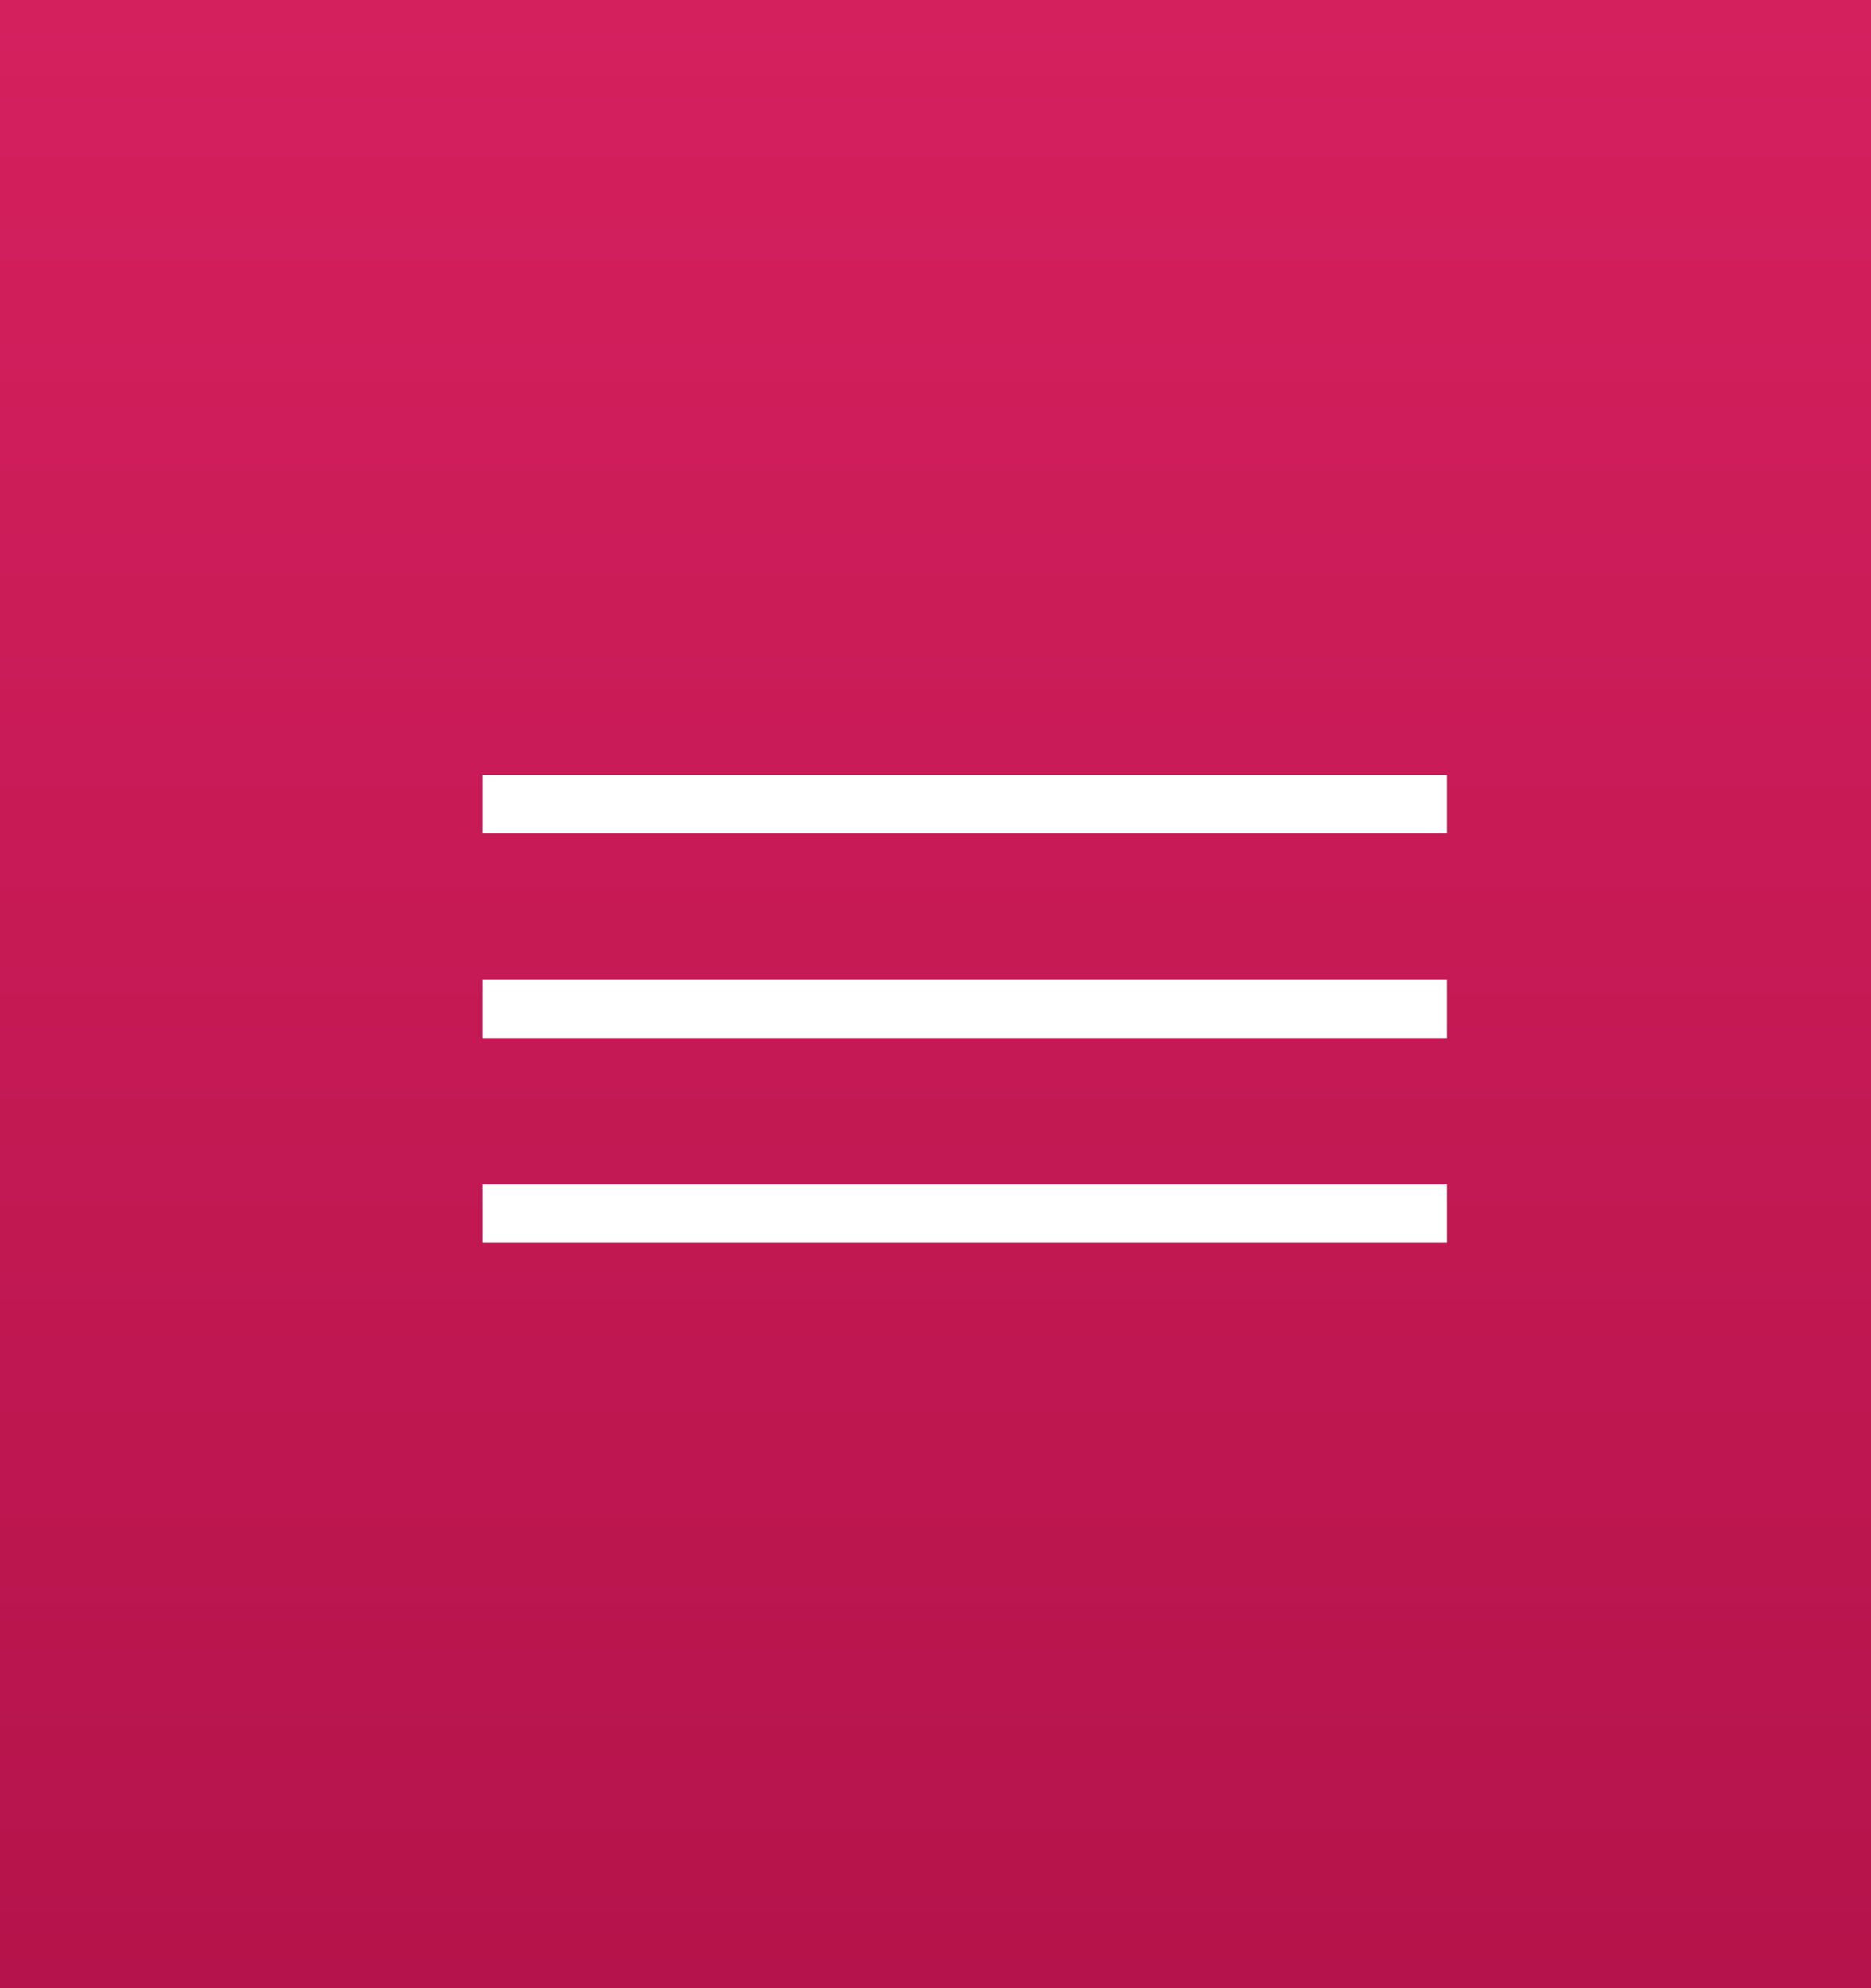
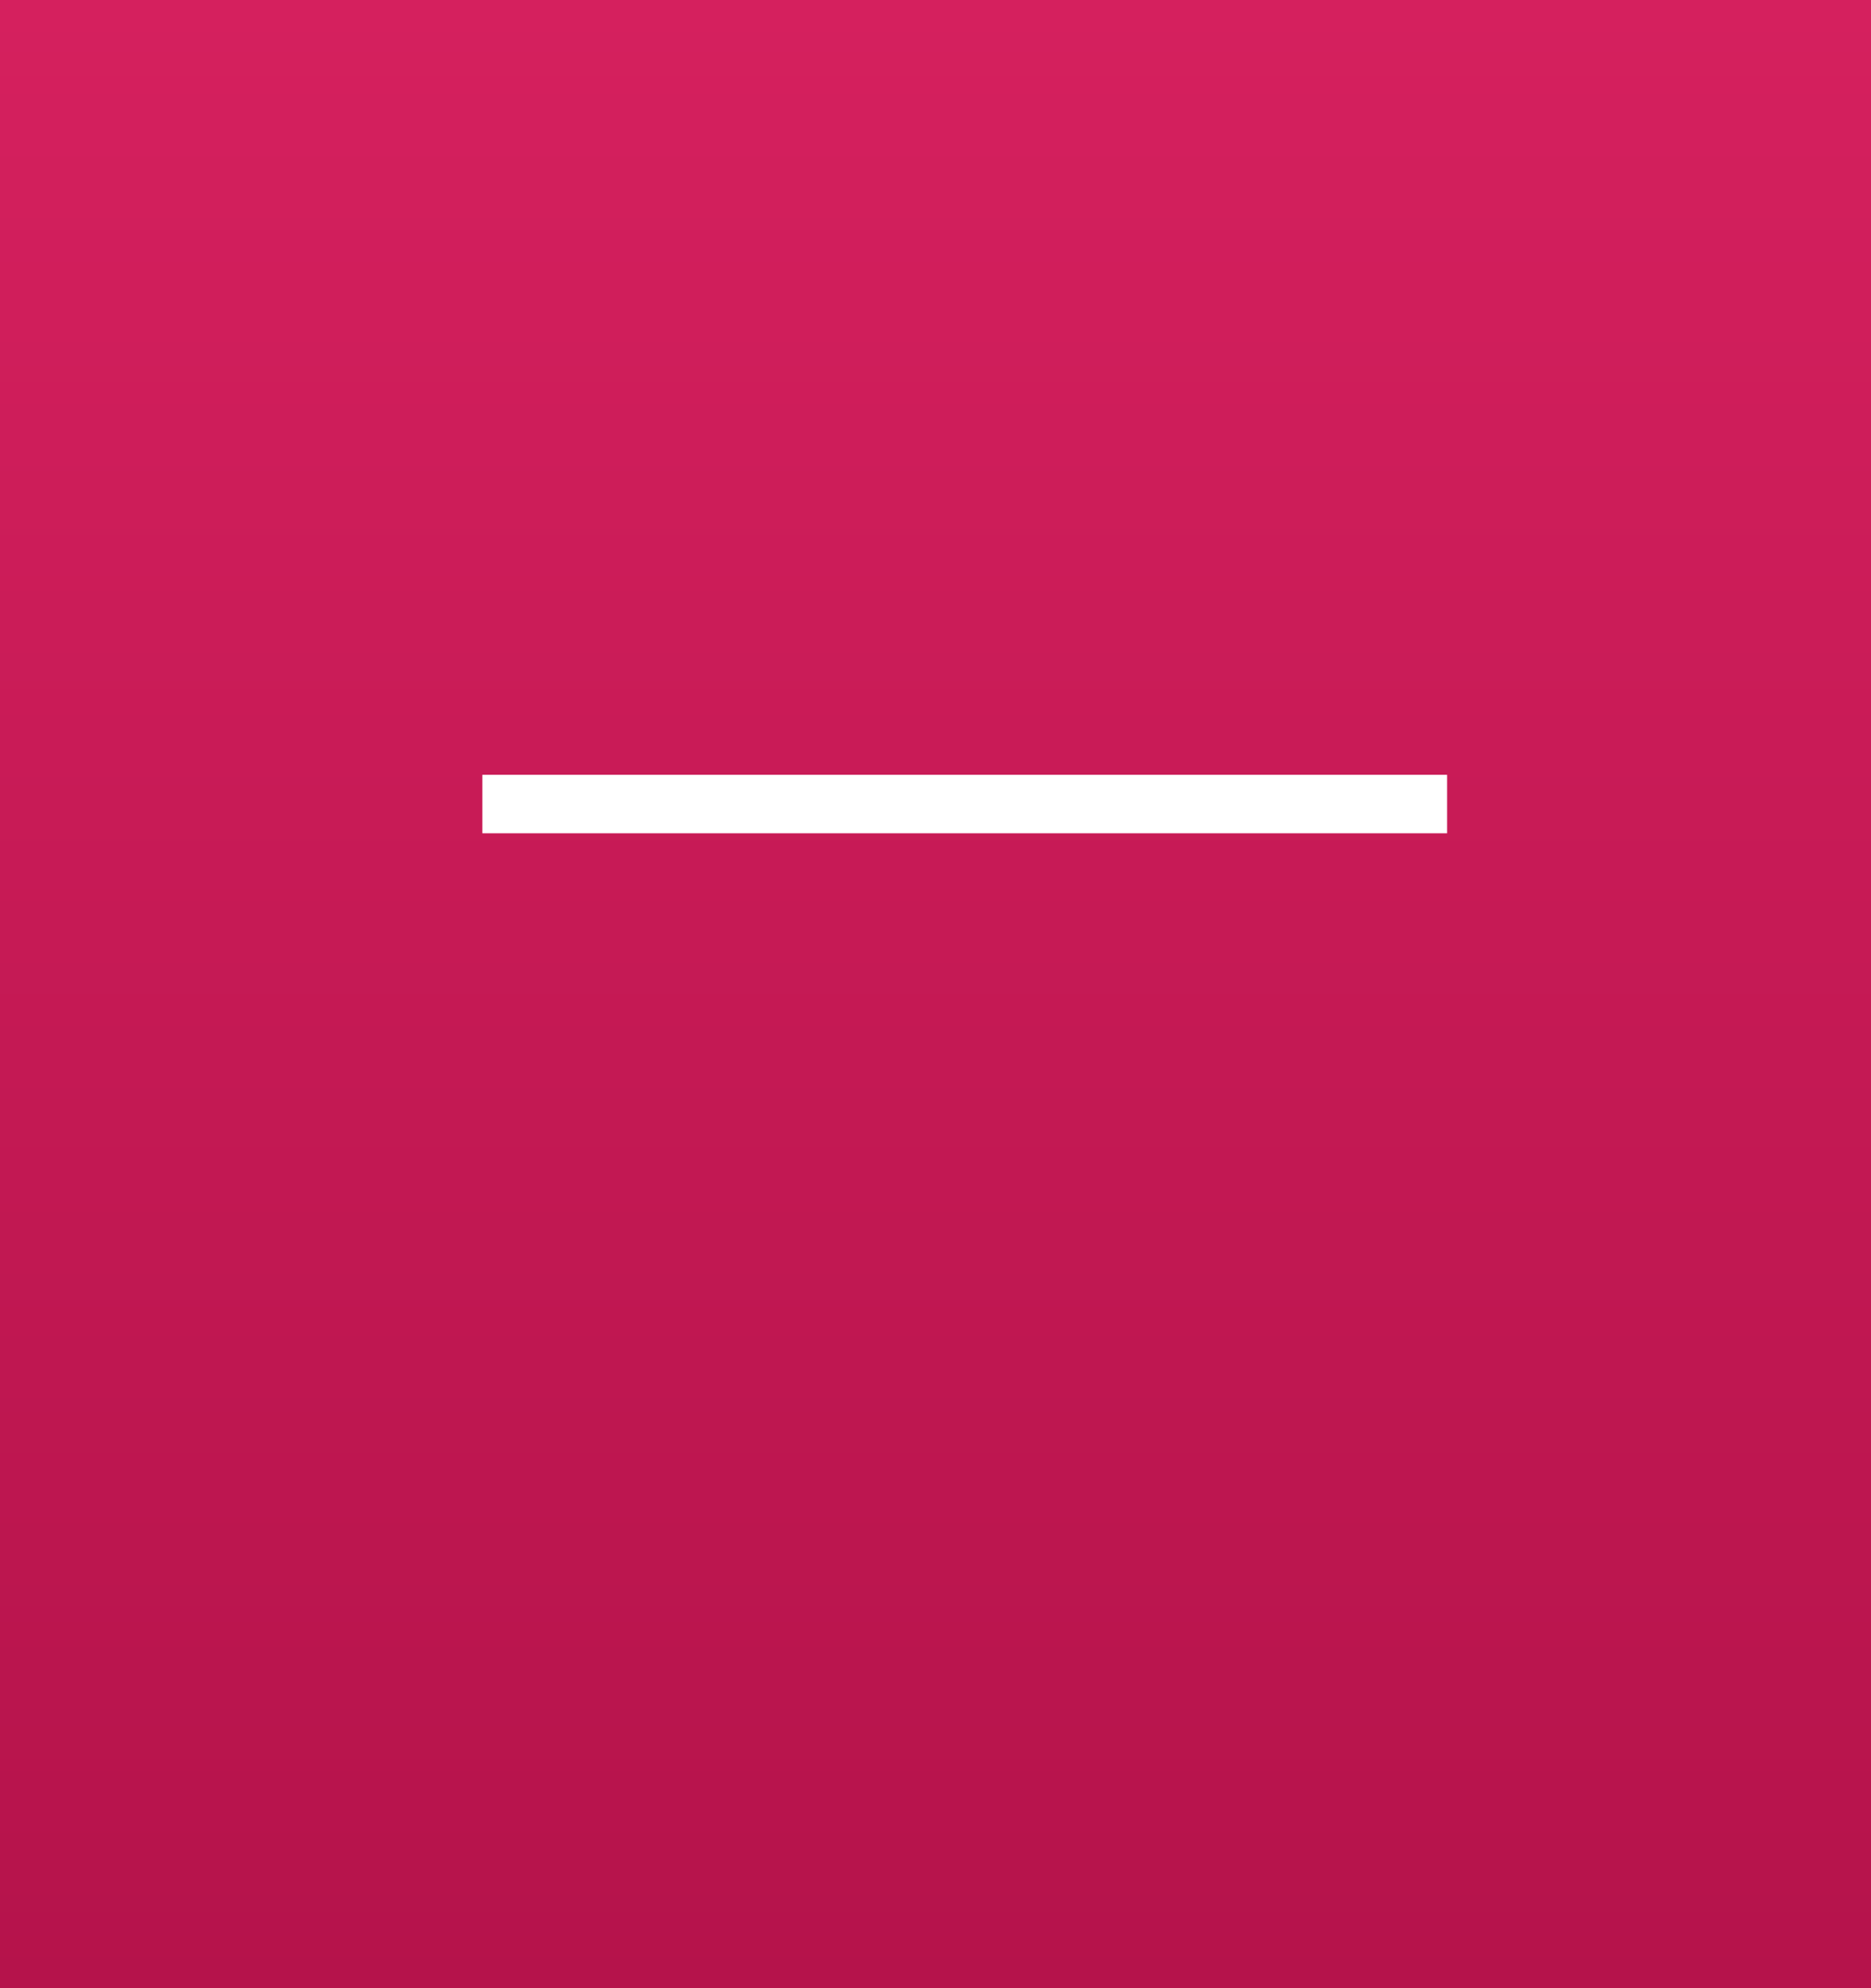
<svg xmlns="http://www.w3.org/2000/svg" width="64" height="68" viewBox="0 0 64 68" fill="none">
  <rect x="0" y="0" width="64" height="68" fill="#333333" stroke="none" />
  <rect width="64" height="68" fill="url(#paint0_linear_323_97)" />
  <path d="M17.5 27.5H48.5" stroke="white" stroke-width="2" stroke-linecap="square" />
-   <path d="M17.5 34.5H48.5" stroke="white" stroke-width="2" stroke-linecap="square" />
-   <path d="M17.5 41.5H48.5" stroke="white" stroke-width="2" stroke-linecap="square" />
  <defs>
    <linearGradient id="paint0_linear_323_97" x1="0" y1="0" x2="0" y2="68" gradientUnits="userSpaceOnUse">
      <stop stop-color="#D5205E" />
      <stop offset="1" stop-color="#B5134B" />
    </linearGradient>
  </defs>
</svg>